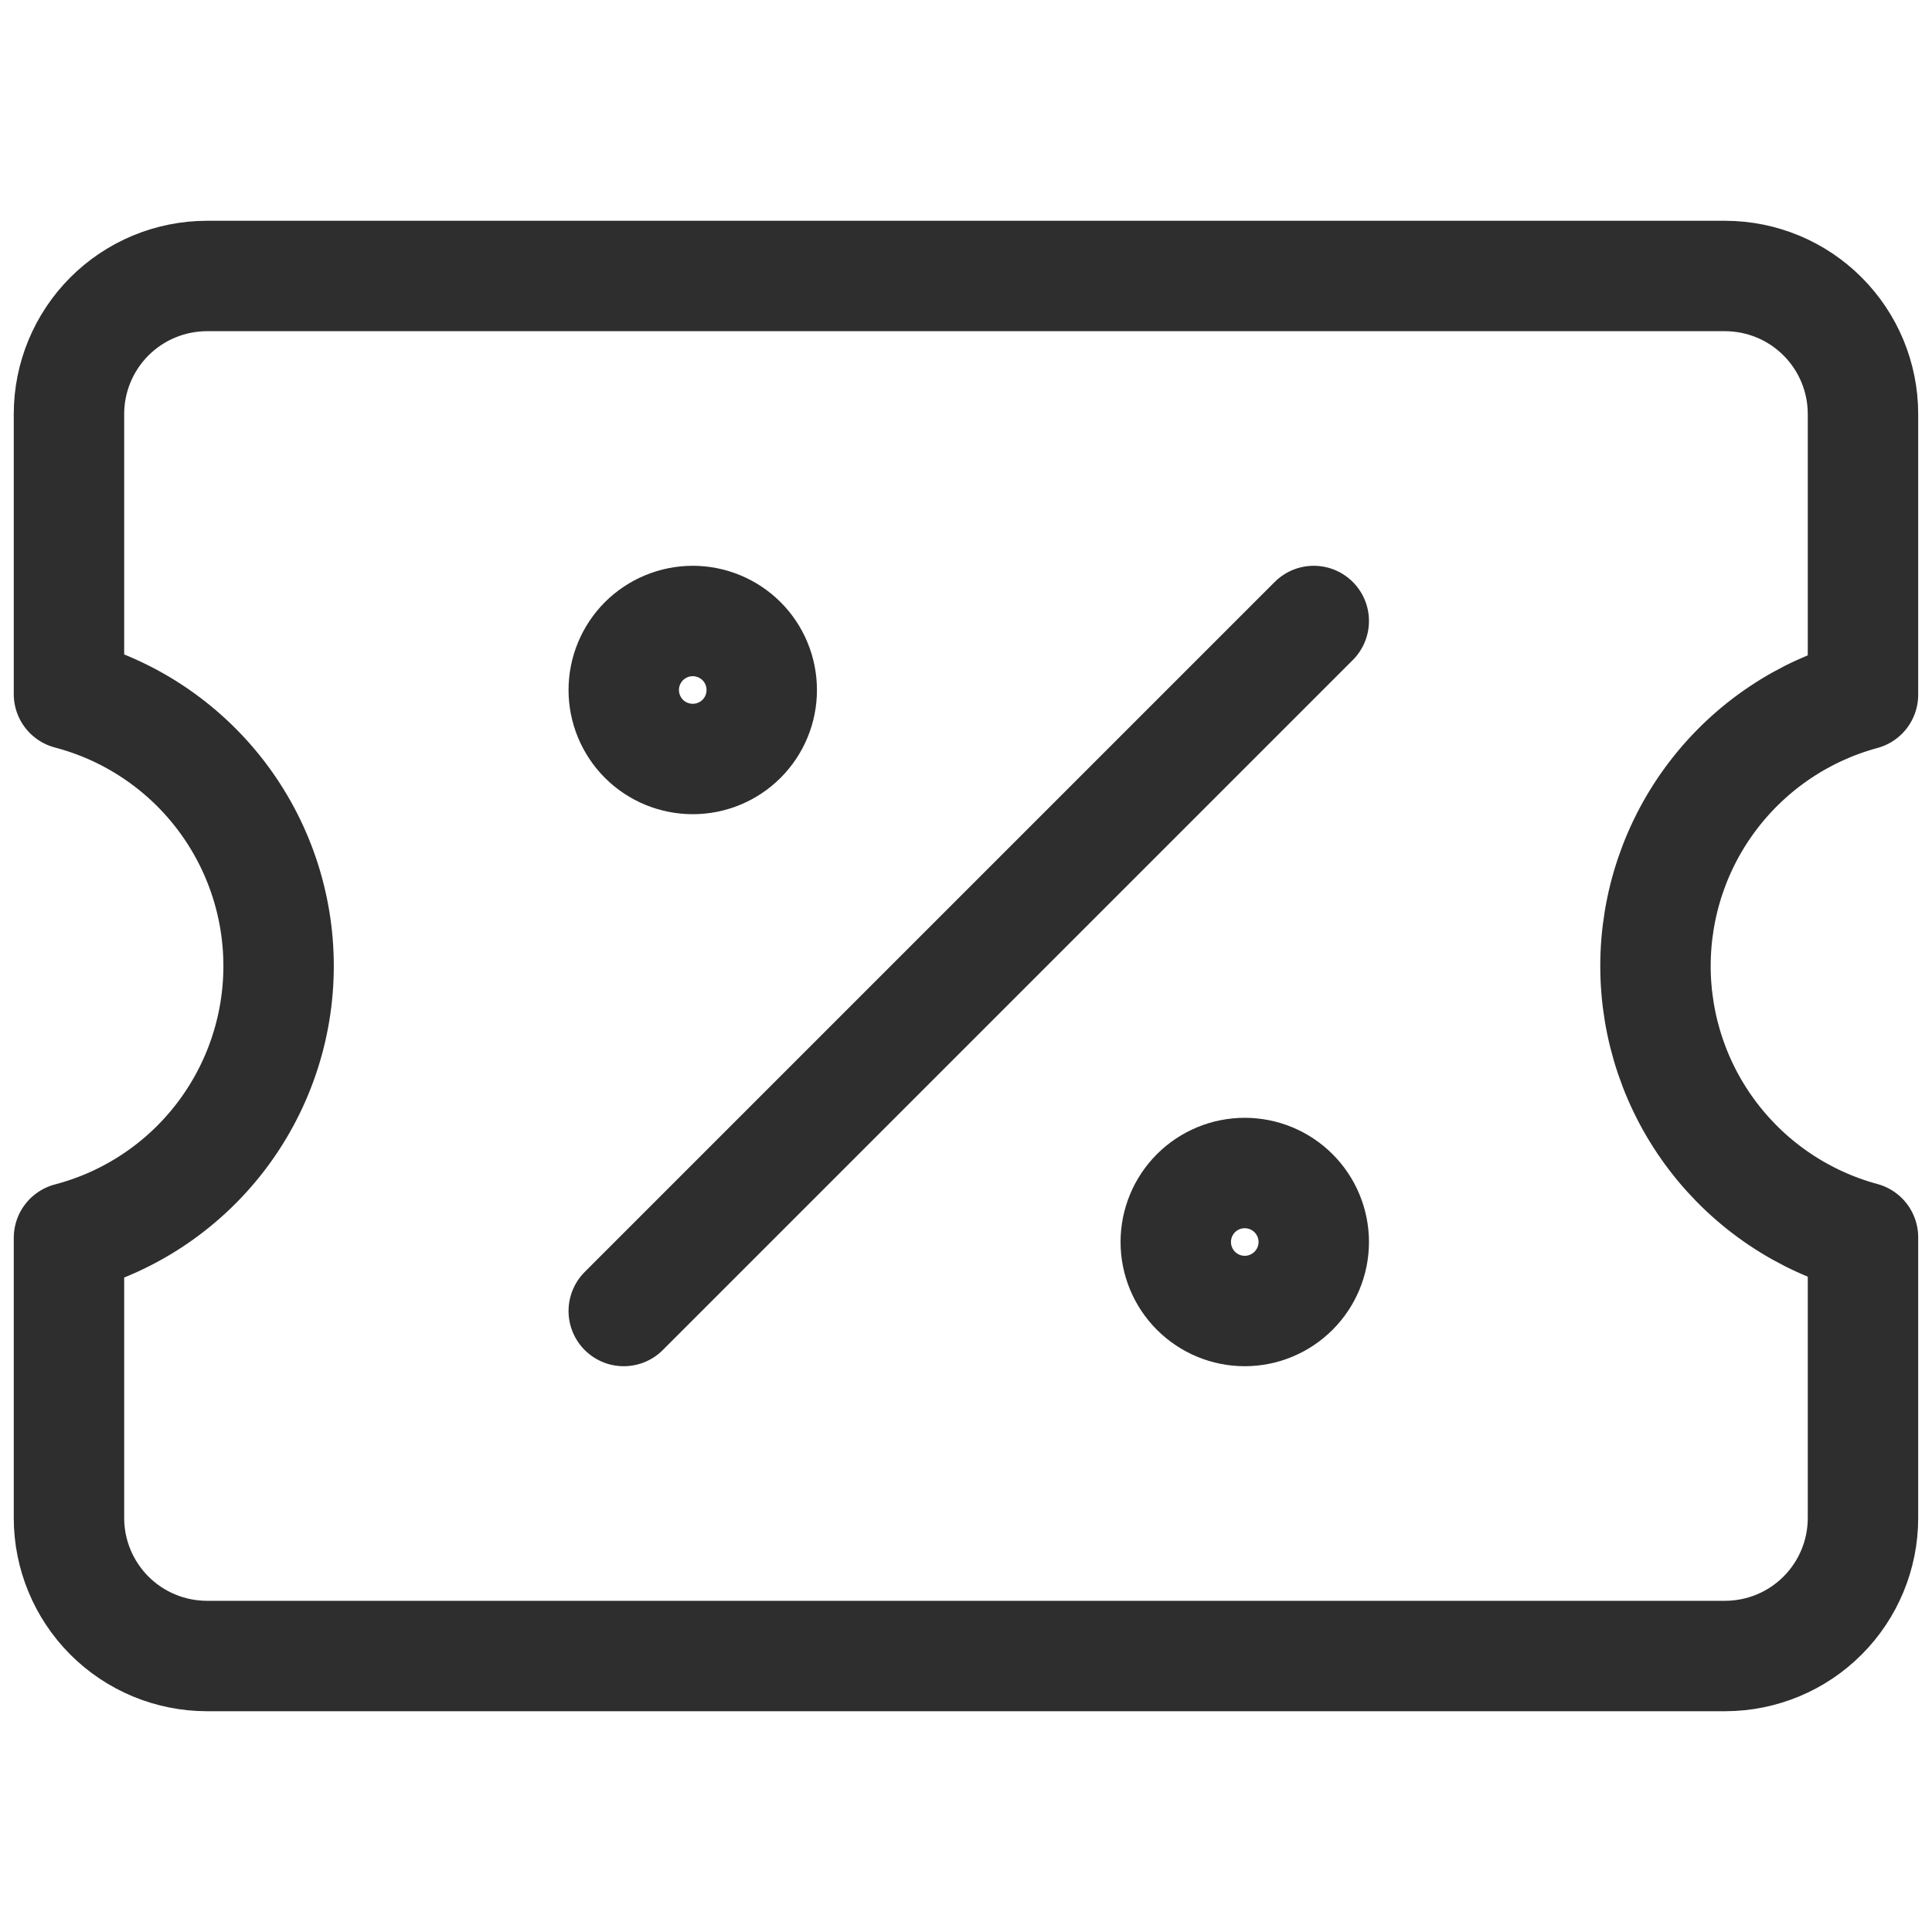
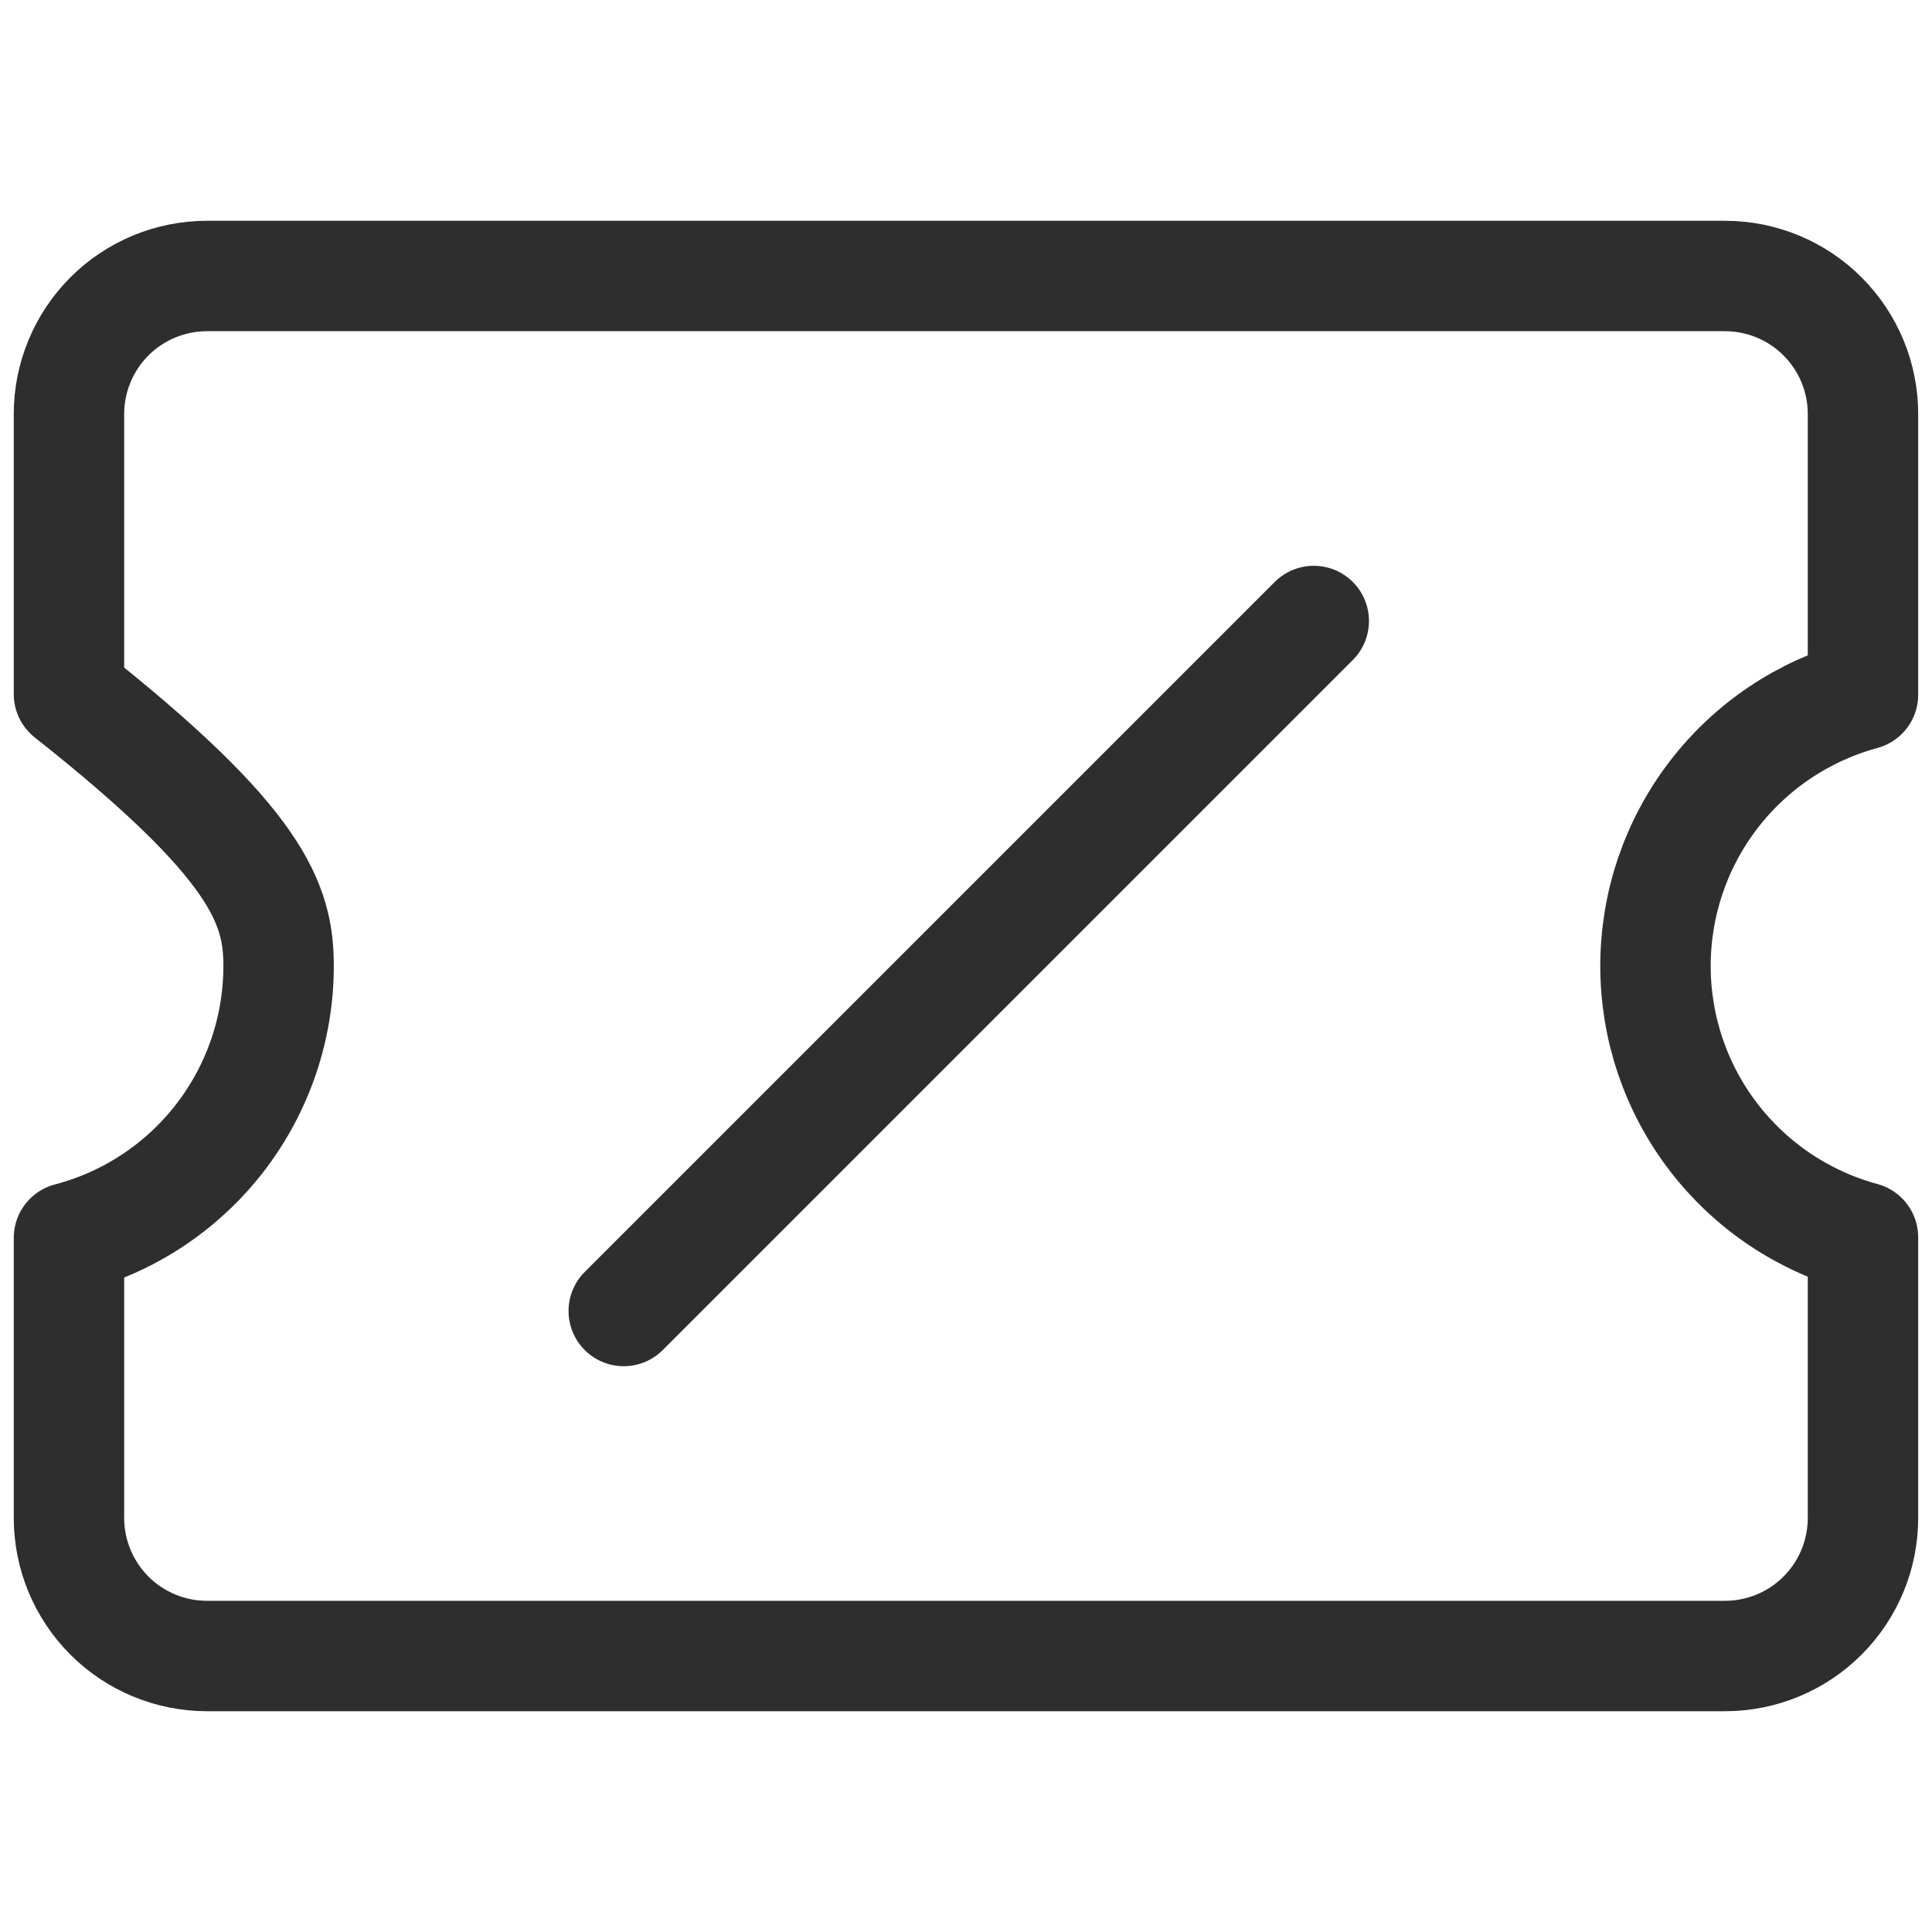
<svg xmlns="http://www.w3.org/2000/svg" width="40" height="40" viewBox="0 0 40 40" fill="none">
-   <path d="M12.914 27.143L27.2 12.857M1.428 31.428C1.428 32.185 1.729 32.911 2.263 33.447C2.798 33.983 3.523 34.284 4.28 34.286H35.72C36.477 34.284 37.202 33.983 37.736 33.447C38.271 32.911 38.571 32.185 38.571 31.428V25.617C37.338 25.283 36.248 24.551 35.472 23.536C34.695 22.521 34.275 21.278 34.275 20C34.275 18.722 34.695 17.479 35.472 16.464C36.248 15.449 37.338 14.717 38.571 14.383V8.571C38.571 7.815 38.271 7.089 37.736 6.553C37.202 6.017 36.477 5.716 35.72 5.714H4.28C3.523 5.716 2.798 6.017 2.263 6.553C1.729 7.089 1.428 7.815 1.428 8.571V14.371C2.672 14.698 3.772 15.428 4.557 16.446C5.342 17.465 5.768 18.714 5.768 20C5.768 21.286 5.342 22.535 4.557 23.554C3.772 24.572 2.672 25.302 1.428 25.628V31.428Z" stroke="#2E2E2E" stroke-width="2.286" stroke-linecap="round" stroke-linejoin="round" />
-   <path d="M14.343 15.714C14.722 15.714 15.085 15.564 15.353 15.296C15.621 15.028 15.771 14.665 15.771 14.286C15.771 13.907 15.621 13.543 15.353 13.275C15.085 13.008 14.722 12.857 14.343 12.857C13.964 12.857 13.6 13.008 13.332 13.275C13.065 13.543 12.914 13.907 12.914 14.286C12.914 14.665 13.065 15.028 13.332 15.296C13.6 15.564 13.964 15.714 14.343 15.714ZM25.771 27.143C26.15 27.143 26.513 26.992 26.781 26.724C27.049 26.456 27.2 26.093 27.2 25.714C27.2 25.335 27.049 24.972 26.781 24.704C26.513 24.436 26.15 24.286 25.771 24.286C25.392 24.286 25.029 24.436 24.761 24.704C24.493 24.972 24.343 25.335 24.343 25.714C24.343 26.093 24.493 26.456 24.761 26.724C25.029 26.992 25.392 27.143 25.771 27.143Z" stroke="#2E2E2E" stroke-width="2.286" stroke-linecap="round" stroke-linejoin="round" />
+   <path d="M12.914 27.143L27.2 12.857M1.428 31.428C1.428 32.185 1.729 32.911 2.263 33.447C2.798 33.983 3.523 34.284 4.28 34.286H35.72C36.477 34.284 37.202 33.983 37.736 33.447C38.271 32.911 38.571 32.185 38.571 31.428V25.617C37.338 25.283 36.248 24.551 35.472 23.536C34.695 22.521 34.275 21.278 34.275 20C34.275 18.722 34.695 17.479 35.472 16.464C36.248 15.449 37.338 14.717 38.571 14.383V8.571C38.571 7.815 38.271 7.089 37.736 6.553C37.202 6.017 36.477 5.716 35.72 5.714H4.28C3.523 5.716 2.798 6.017 2.263 6.553C1.729 7.089 1.428 7.815 1.428 8.571V14.371C5.342 17.465 5.768 18.714 5.768 20C5.768 21.286 5.342 22.535 4.557 23.554C3.772 24.572 2.672 25.302 1.428 25.628V31.428Z" stroke="#2E2E2E" stroke-width="2.286" stroke-linecap="round" stroke-linejoin="round" />
</svg>